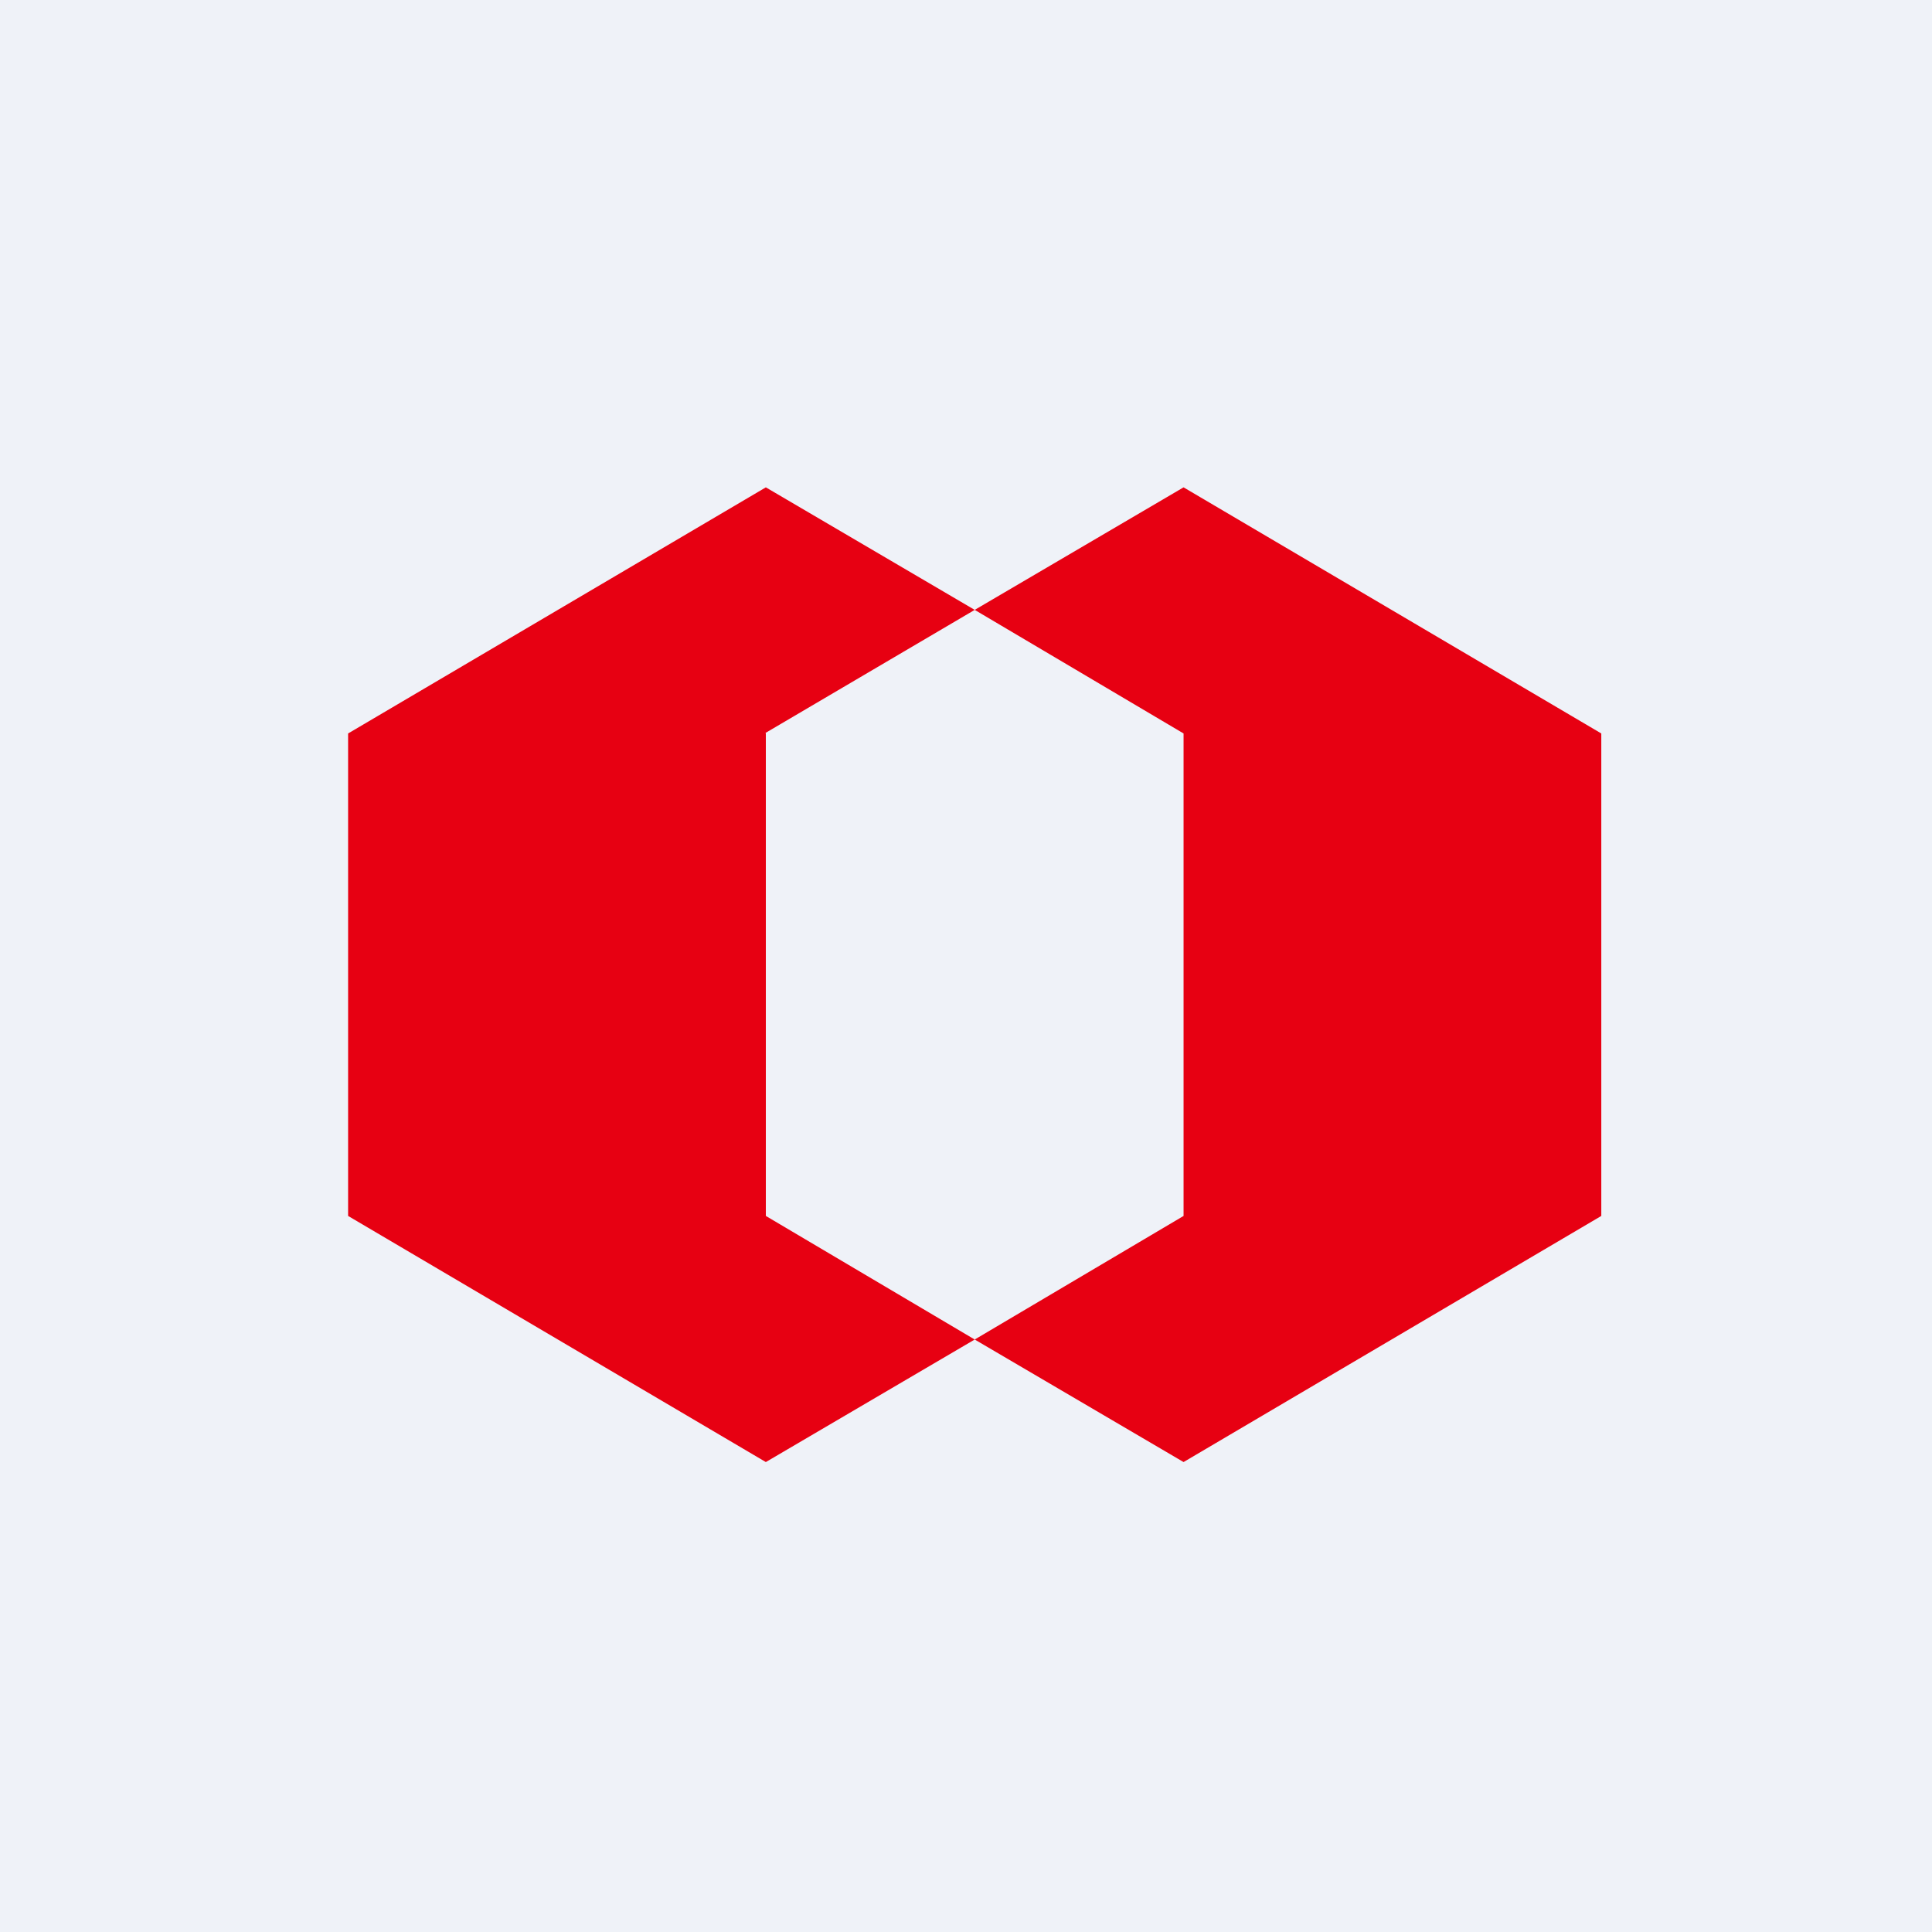
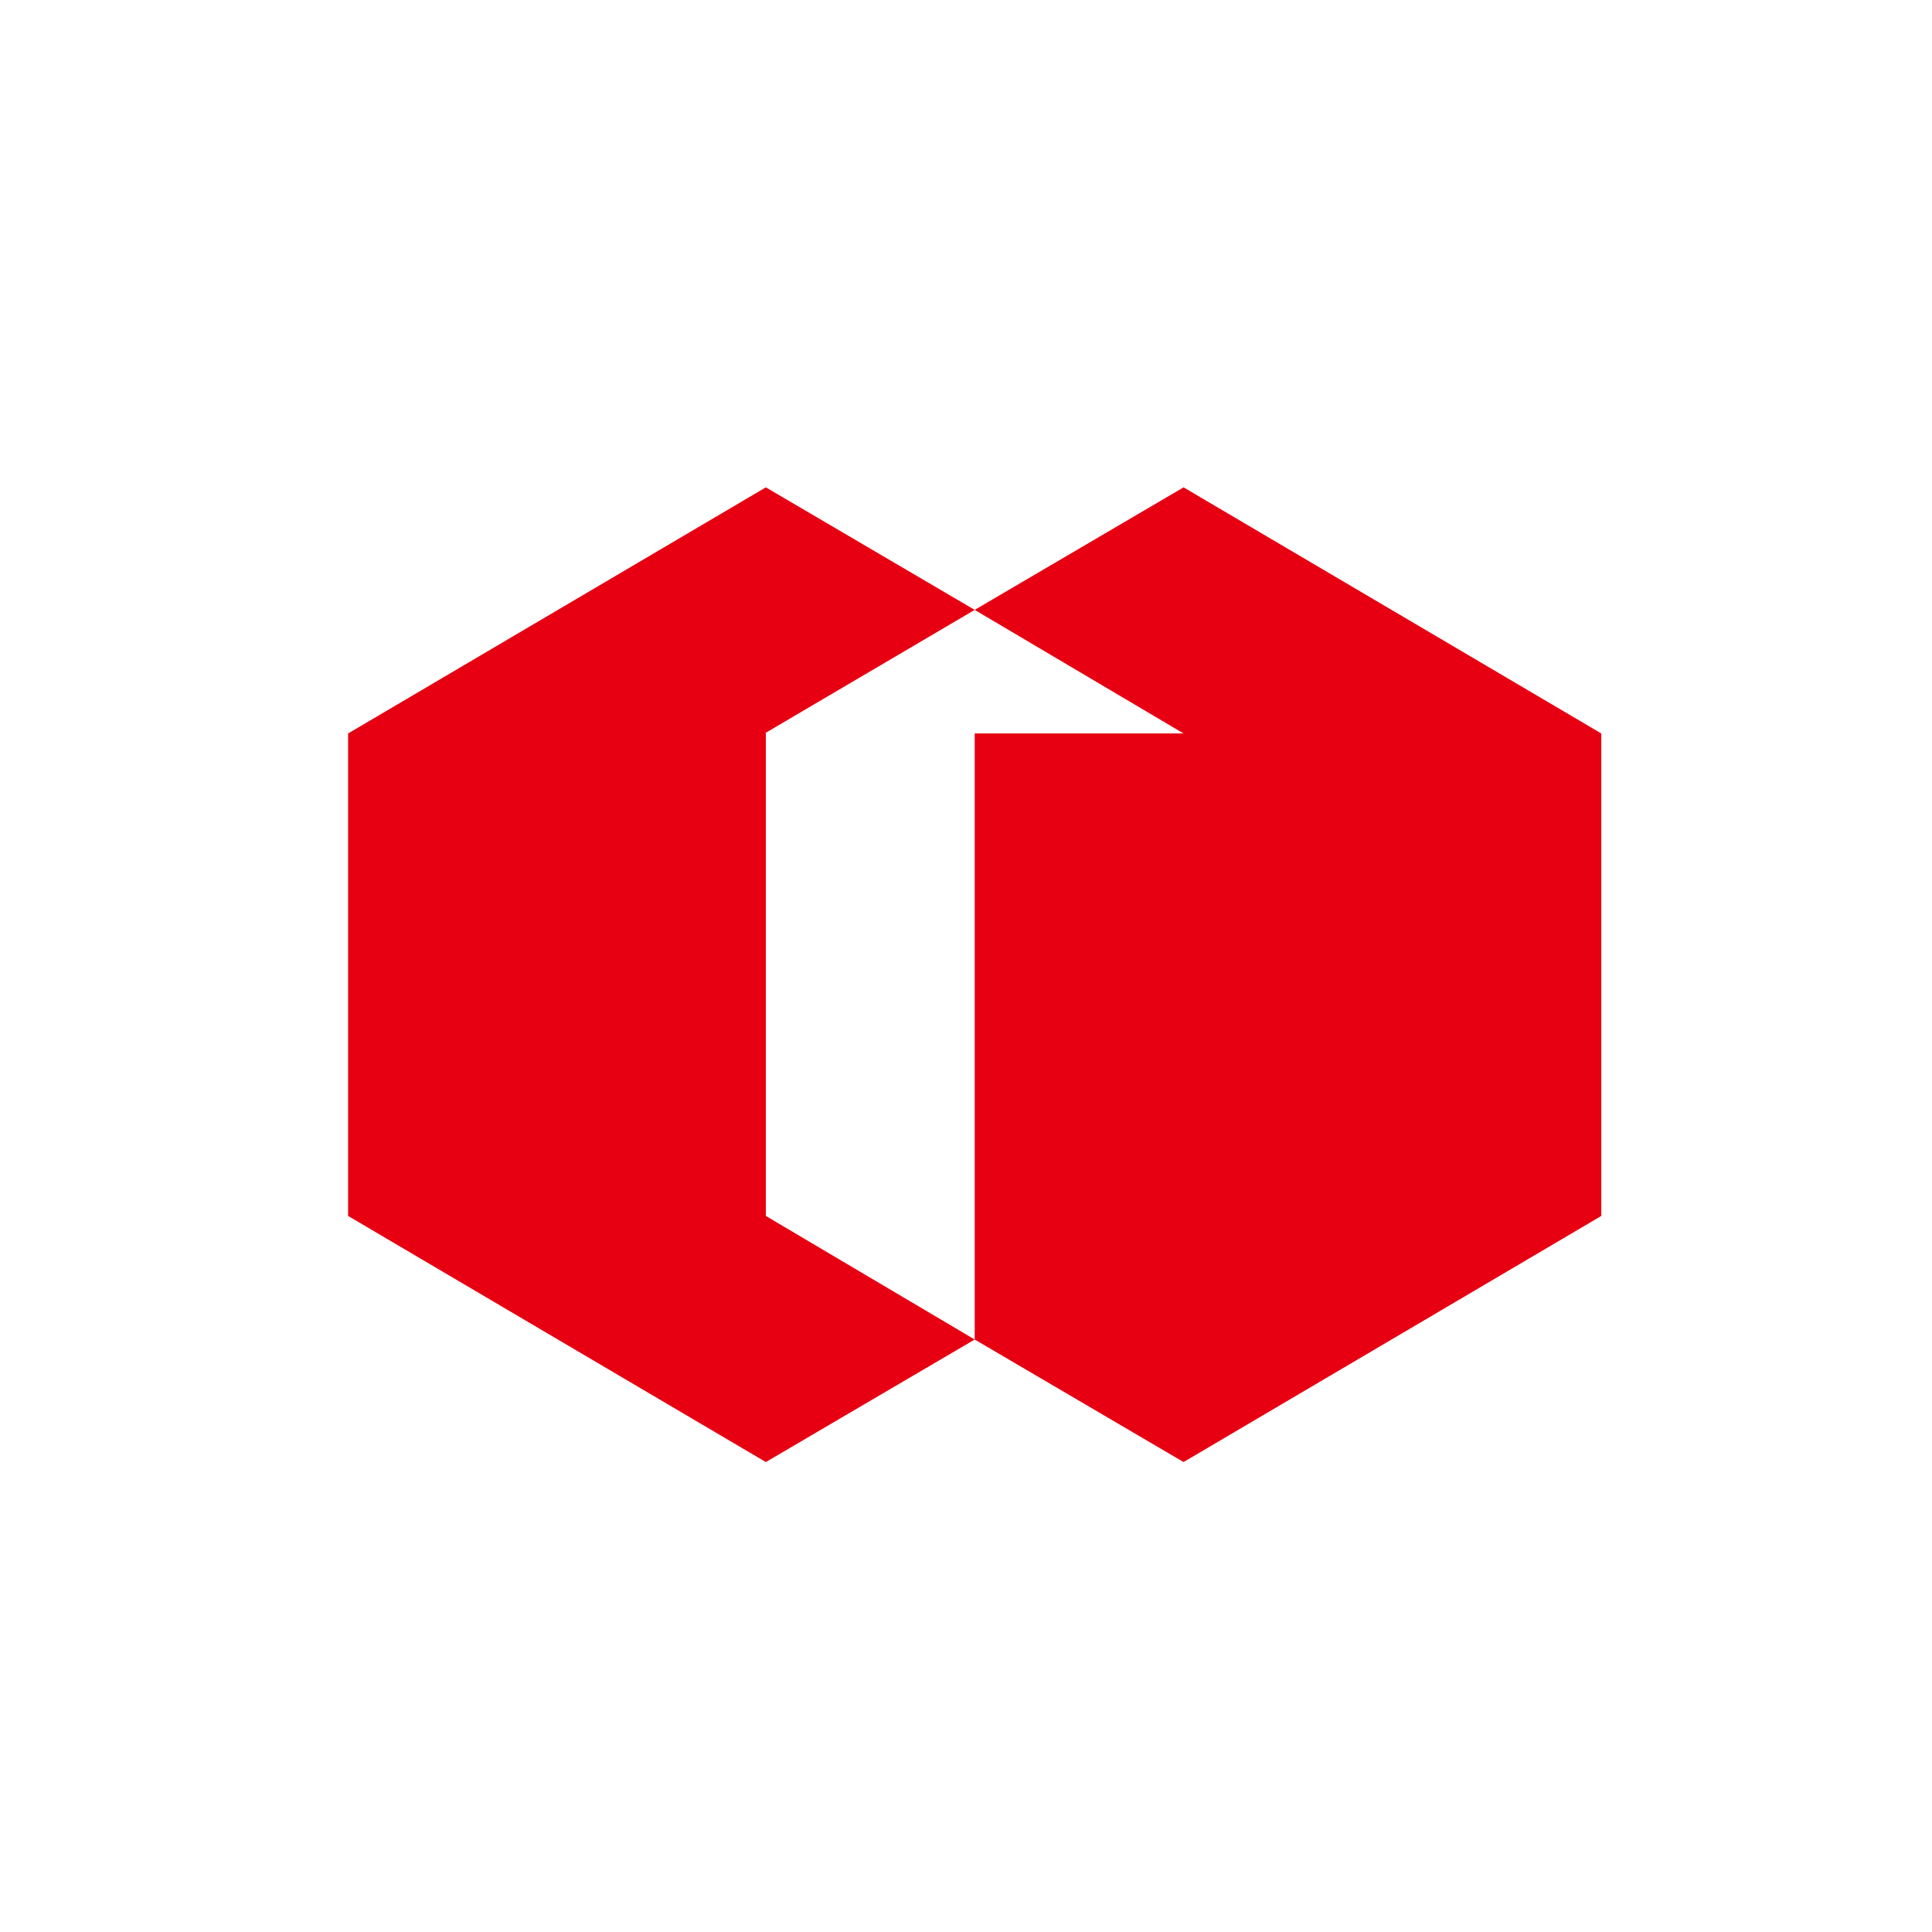
<svg xmlns="http://www.w3.org/2000/svg" viewBox="0 0 55.5 55.5">
-   <path d="M 0,0 H 55.5 V 55.5 H 0 Z" fill="rgb(239, 242, 248)" />
-   <path d="M 21.99,21.055 L 28,17.52 L 22,14 L 10,21.07 V 34.93 L 22,42 L 28,38.48 L 22,34.93 V 21.07 Z M 34,21.07 L 28,17.52 L 34,14 L 46,21.07 V 34.93 L 34,42 L 28,38.48 L 34,34.93 V 21.07 Z" fill="rgb(231, 0, 18)" />
+   <path d="M 21.99,21.055 L 28,17.52 L 22,14 L 10,21.07 V 34.93 L 22,42 L 28,38.48 L 22,34.93 V 21.07 Z M 34,21.07 L 28,17.52 L 34,14 L 46,21.07 V 34.93 L 34,42 L 28,38.48 V 21.07 Z" fill="rgb(231, 0, 18)" />
</svg>